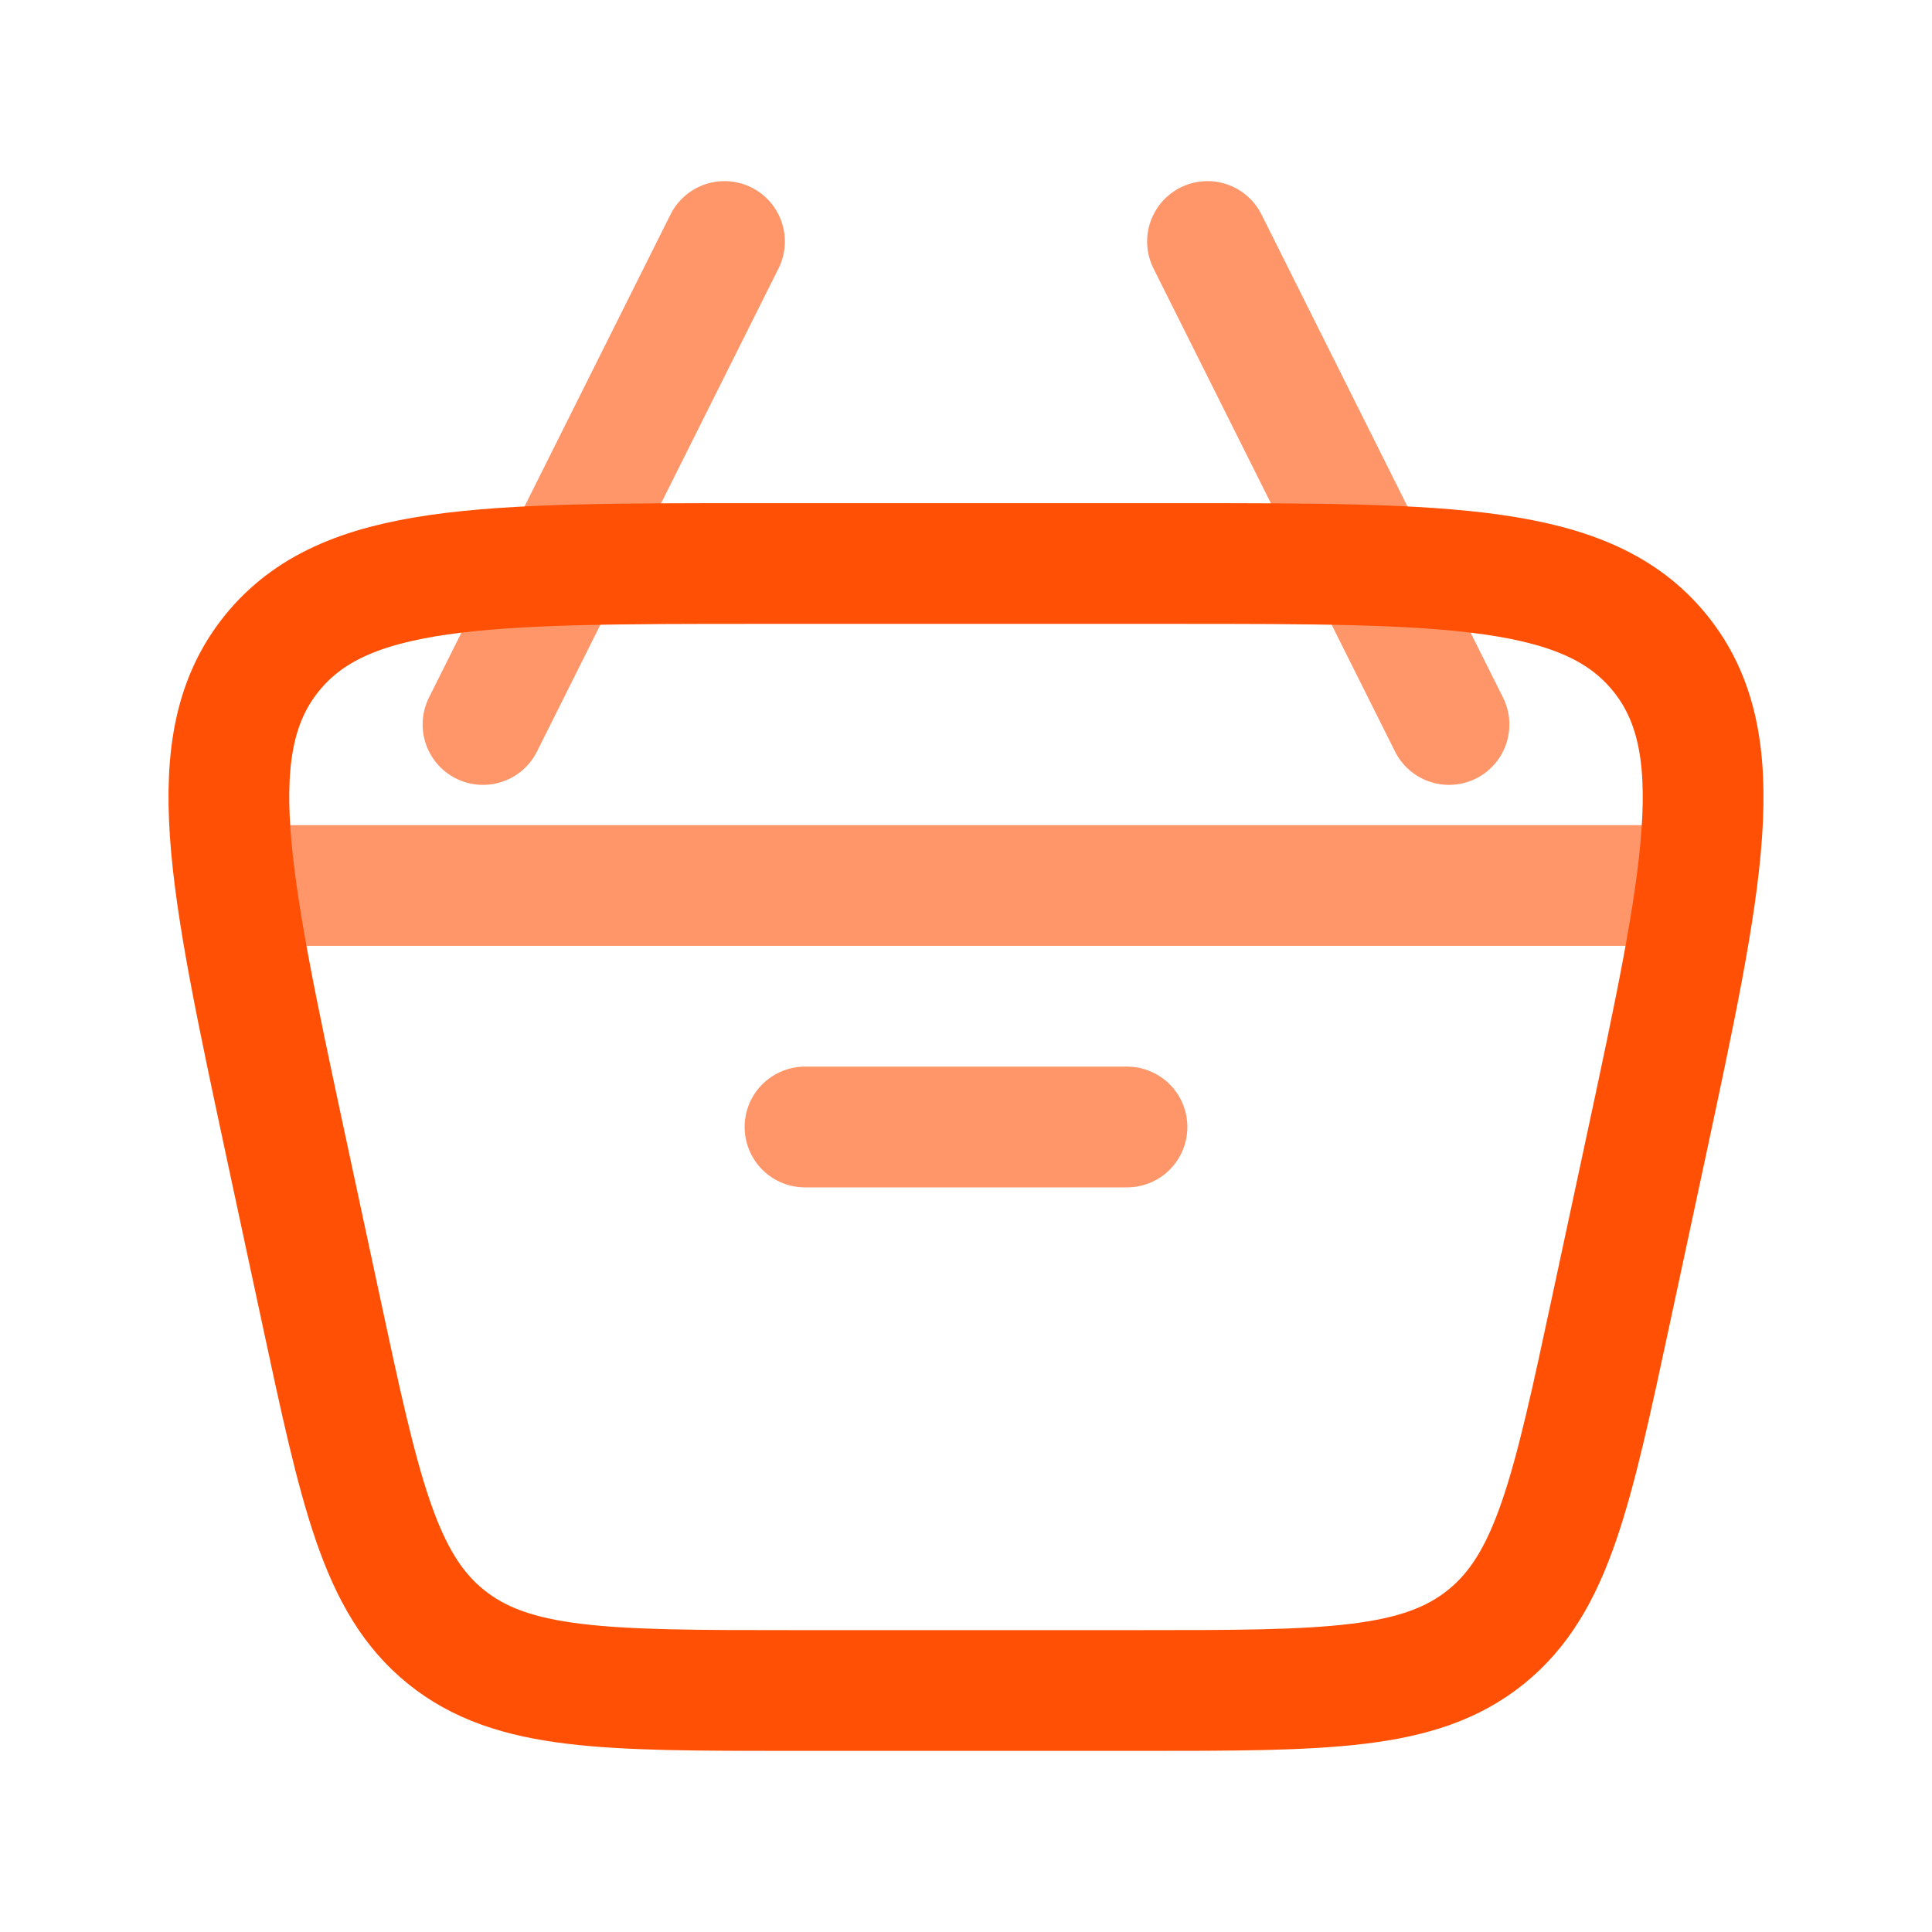
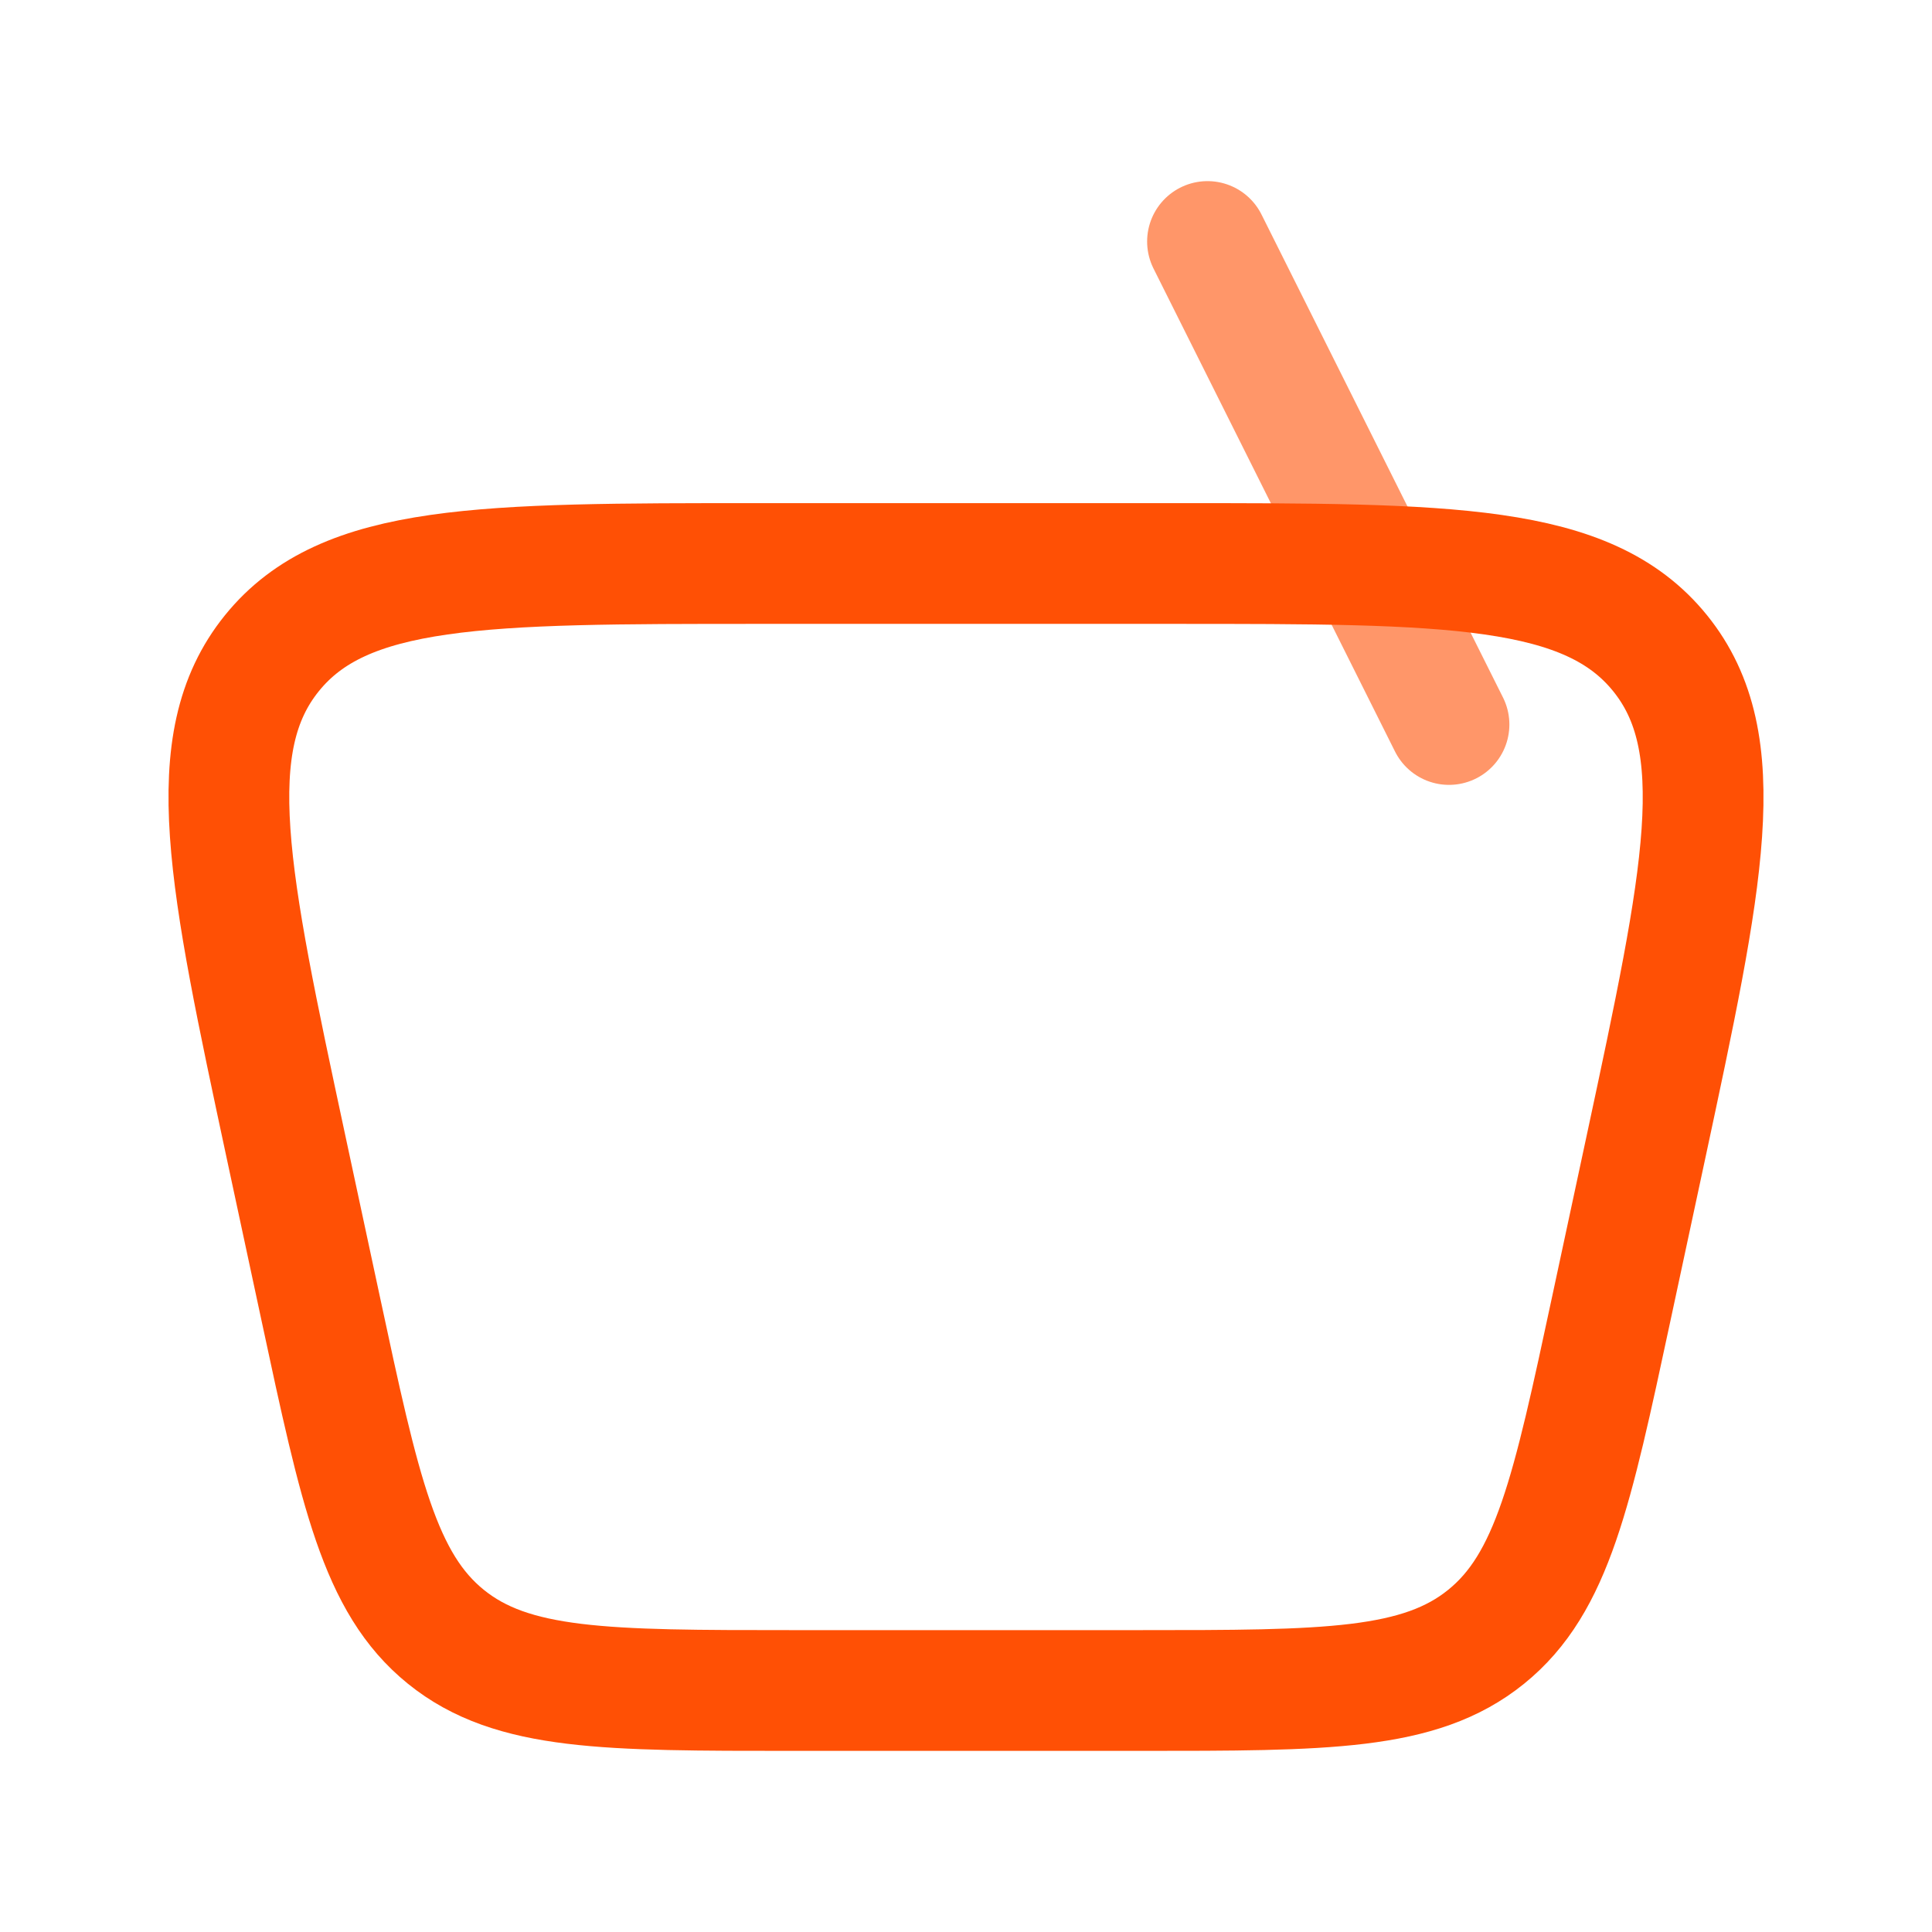
<svg xmlns="http://www.w3.org/2000/svg" width="800px" height="800px" viewBox="0 0 24 24" fill="none" stroke="#e9820c">
  <g id="SVGRepo_bgCarrier" stroke-width="0" />
  <g id="SVGRepo_tracerCarrier" stroke-linecap="round" stroke-linejoin="round" />
  <g id="SVGRepo_iconCarrier">
    <path d="M3.555 14.257C2.837 10.904 2.477 9.228 3.378 8.114C4.279 7 5.993 7 9.422 7H14.578C18.007 7 19.721 7 20.622 8.114C21.523 9.228 21.163 10.904 20.445 14.257L20.016 16.257C19.529 18.53 19.286 19.666 18.461 20.333C17.636 21 16.474 21 14.149 21H9.851C7.526 21 6.364 21 5.539 20.333C4.714 19.666 4.471 18.53 3.984 16.257L3.555 14.257Z" stroke="#ff5005" stroke-width="1.5" />
-     <path opacity="0.6" d="M3 11H21" stroke="#ff5005" stroke-width="1.5" stroke-linecap="round" stroke-linejoin="round" />
-     <path opacity="0.6" d="M10 14H14" stroke="#ff5005" stroke-width="1.5" stroke-linecap="round" stroke-linejoin="round" />
    <path opacity="0.6" d="M18 9L15 3" stroke="#ff5005" stroke-width="1.5" stroke-linecap="round" stroke-linejoin="round" />
-     <path opacity="0.6" d="M6 9L9 3" stroke="#ff5005" stroke-width="1.5" stroke-linecap="round" stroke-linejoin="round" />
  </g>
</svg>